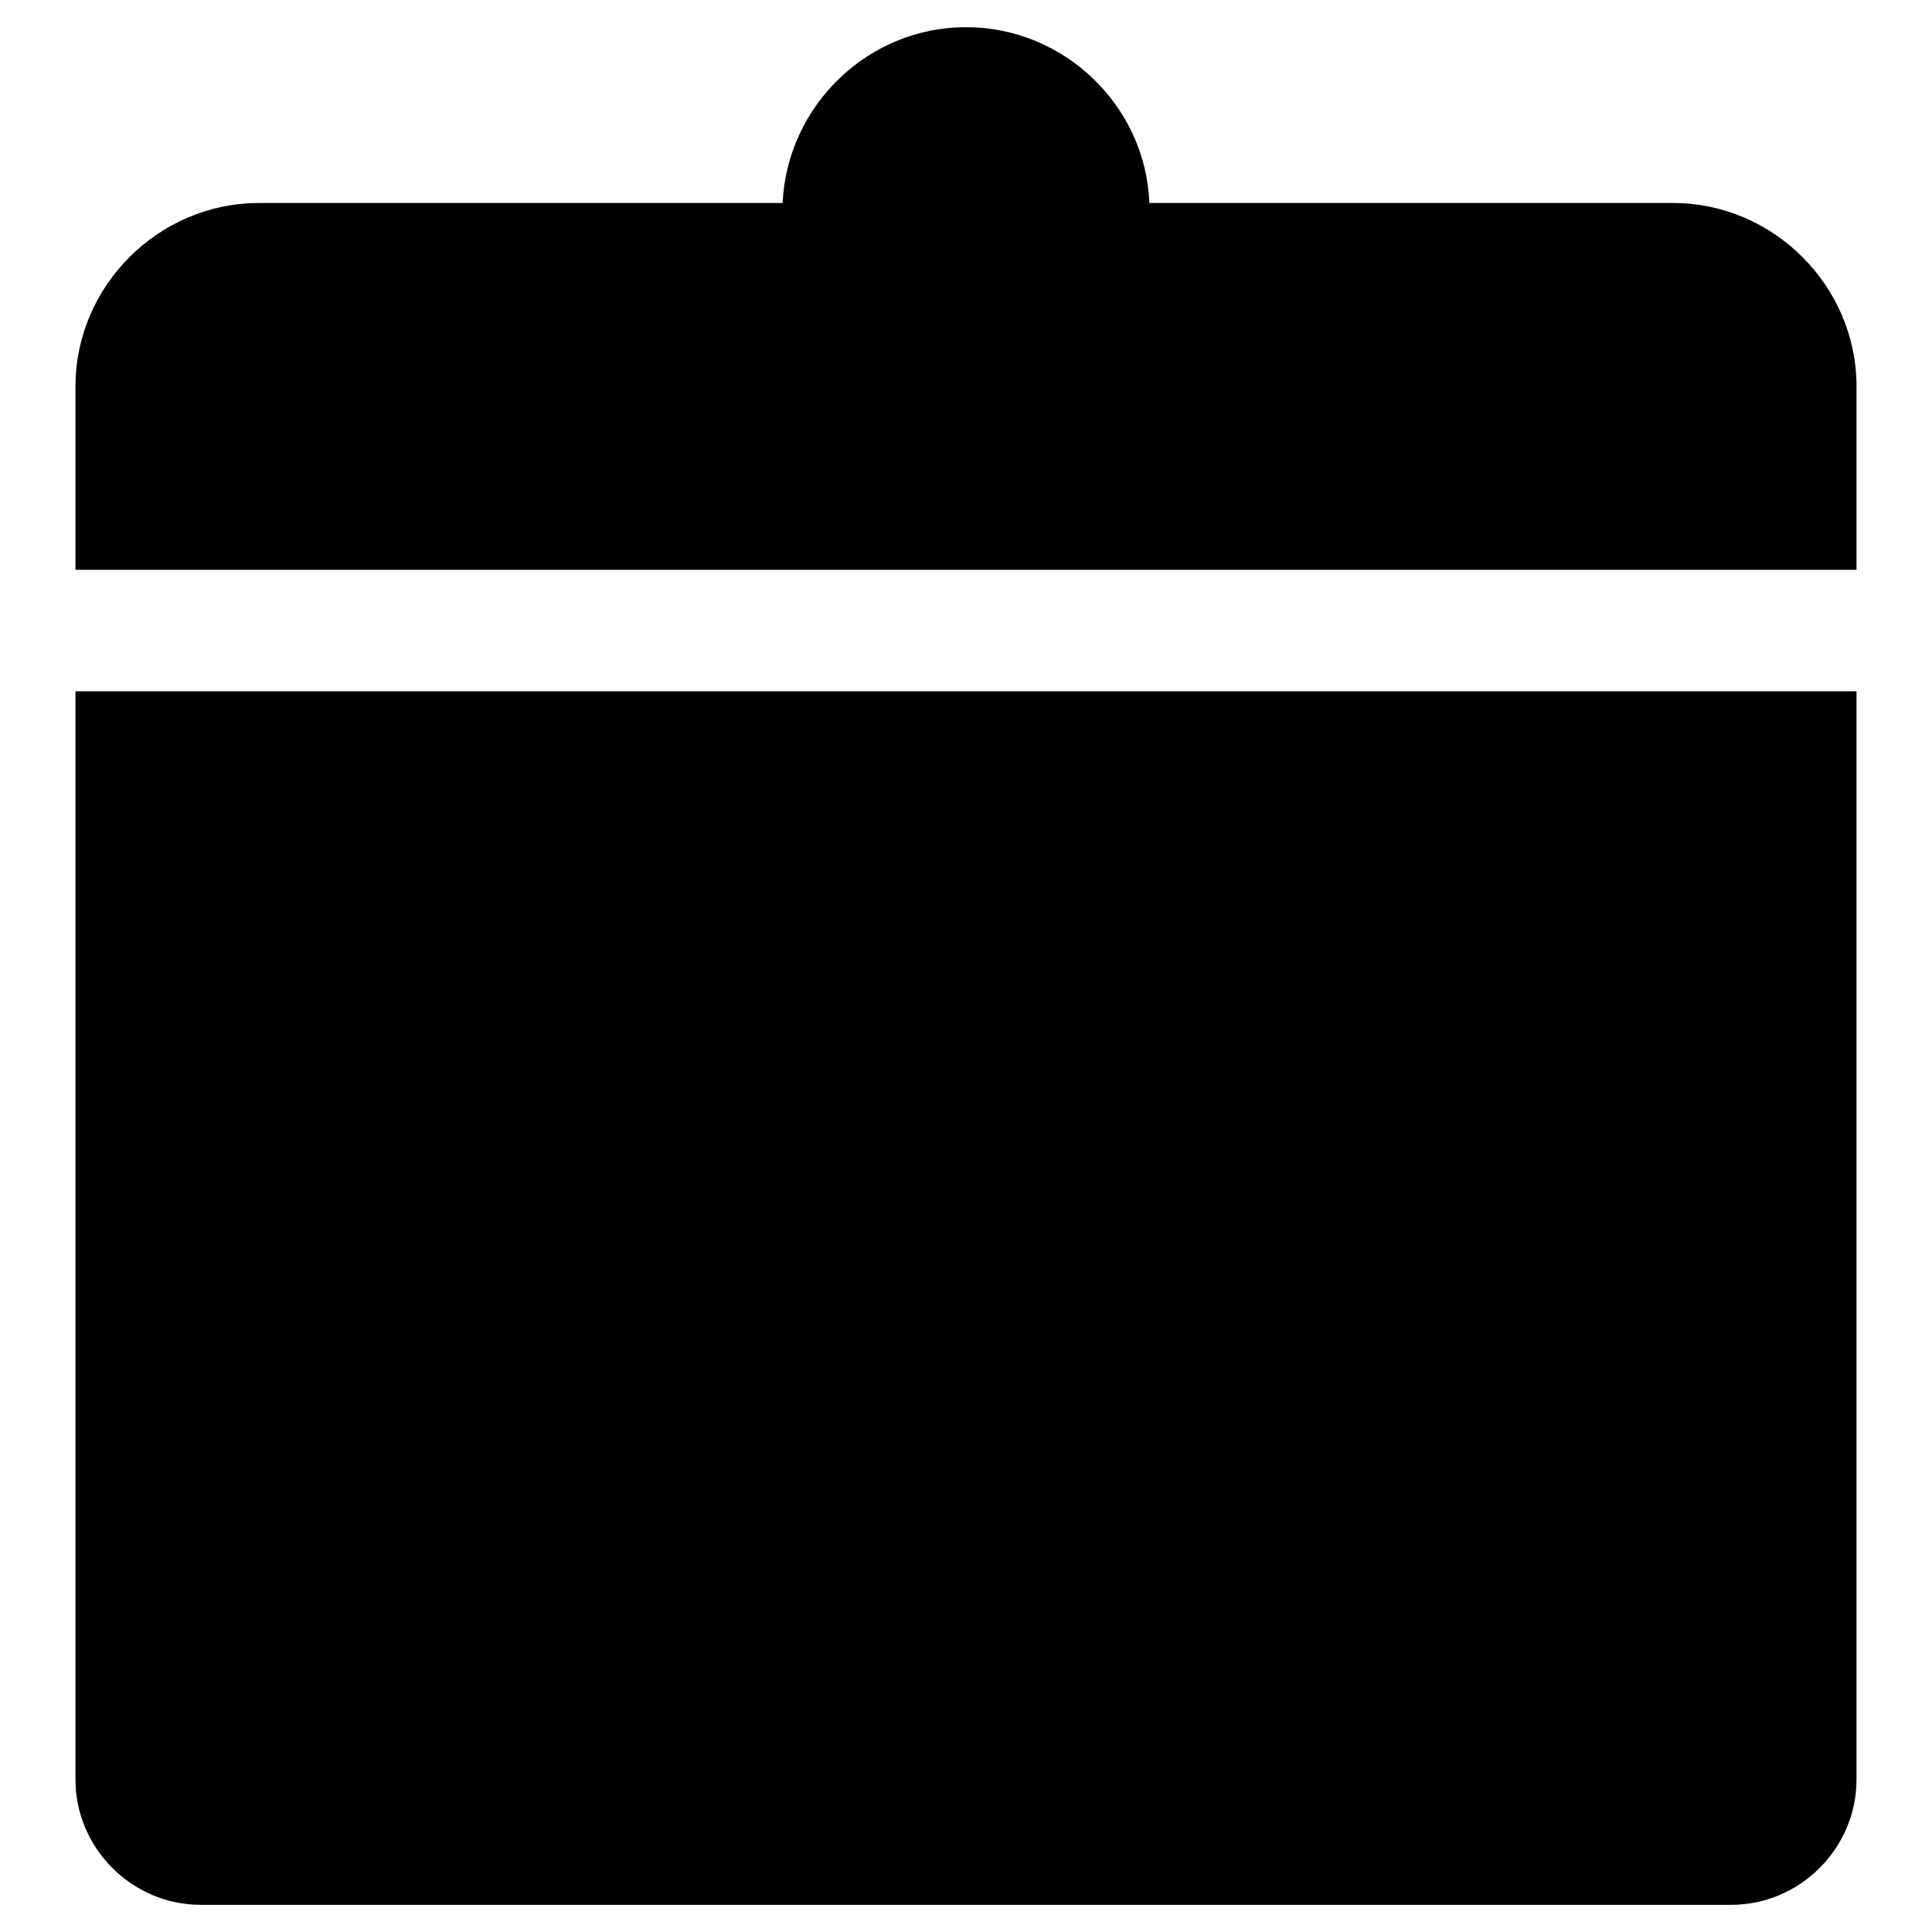
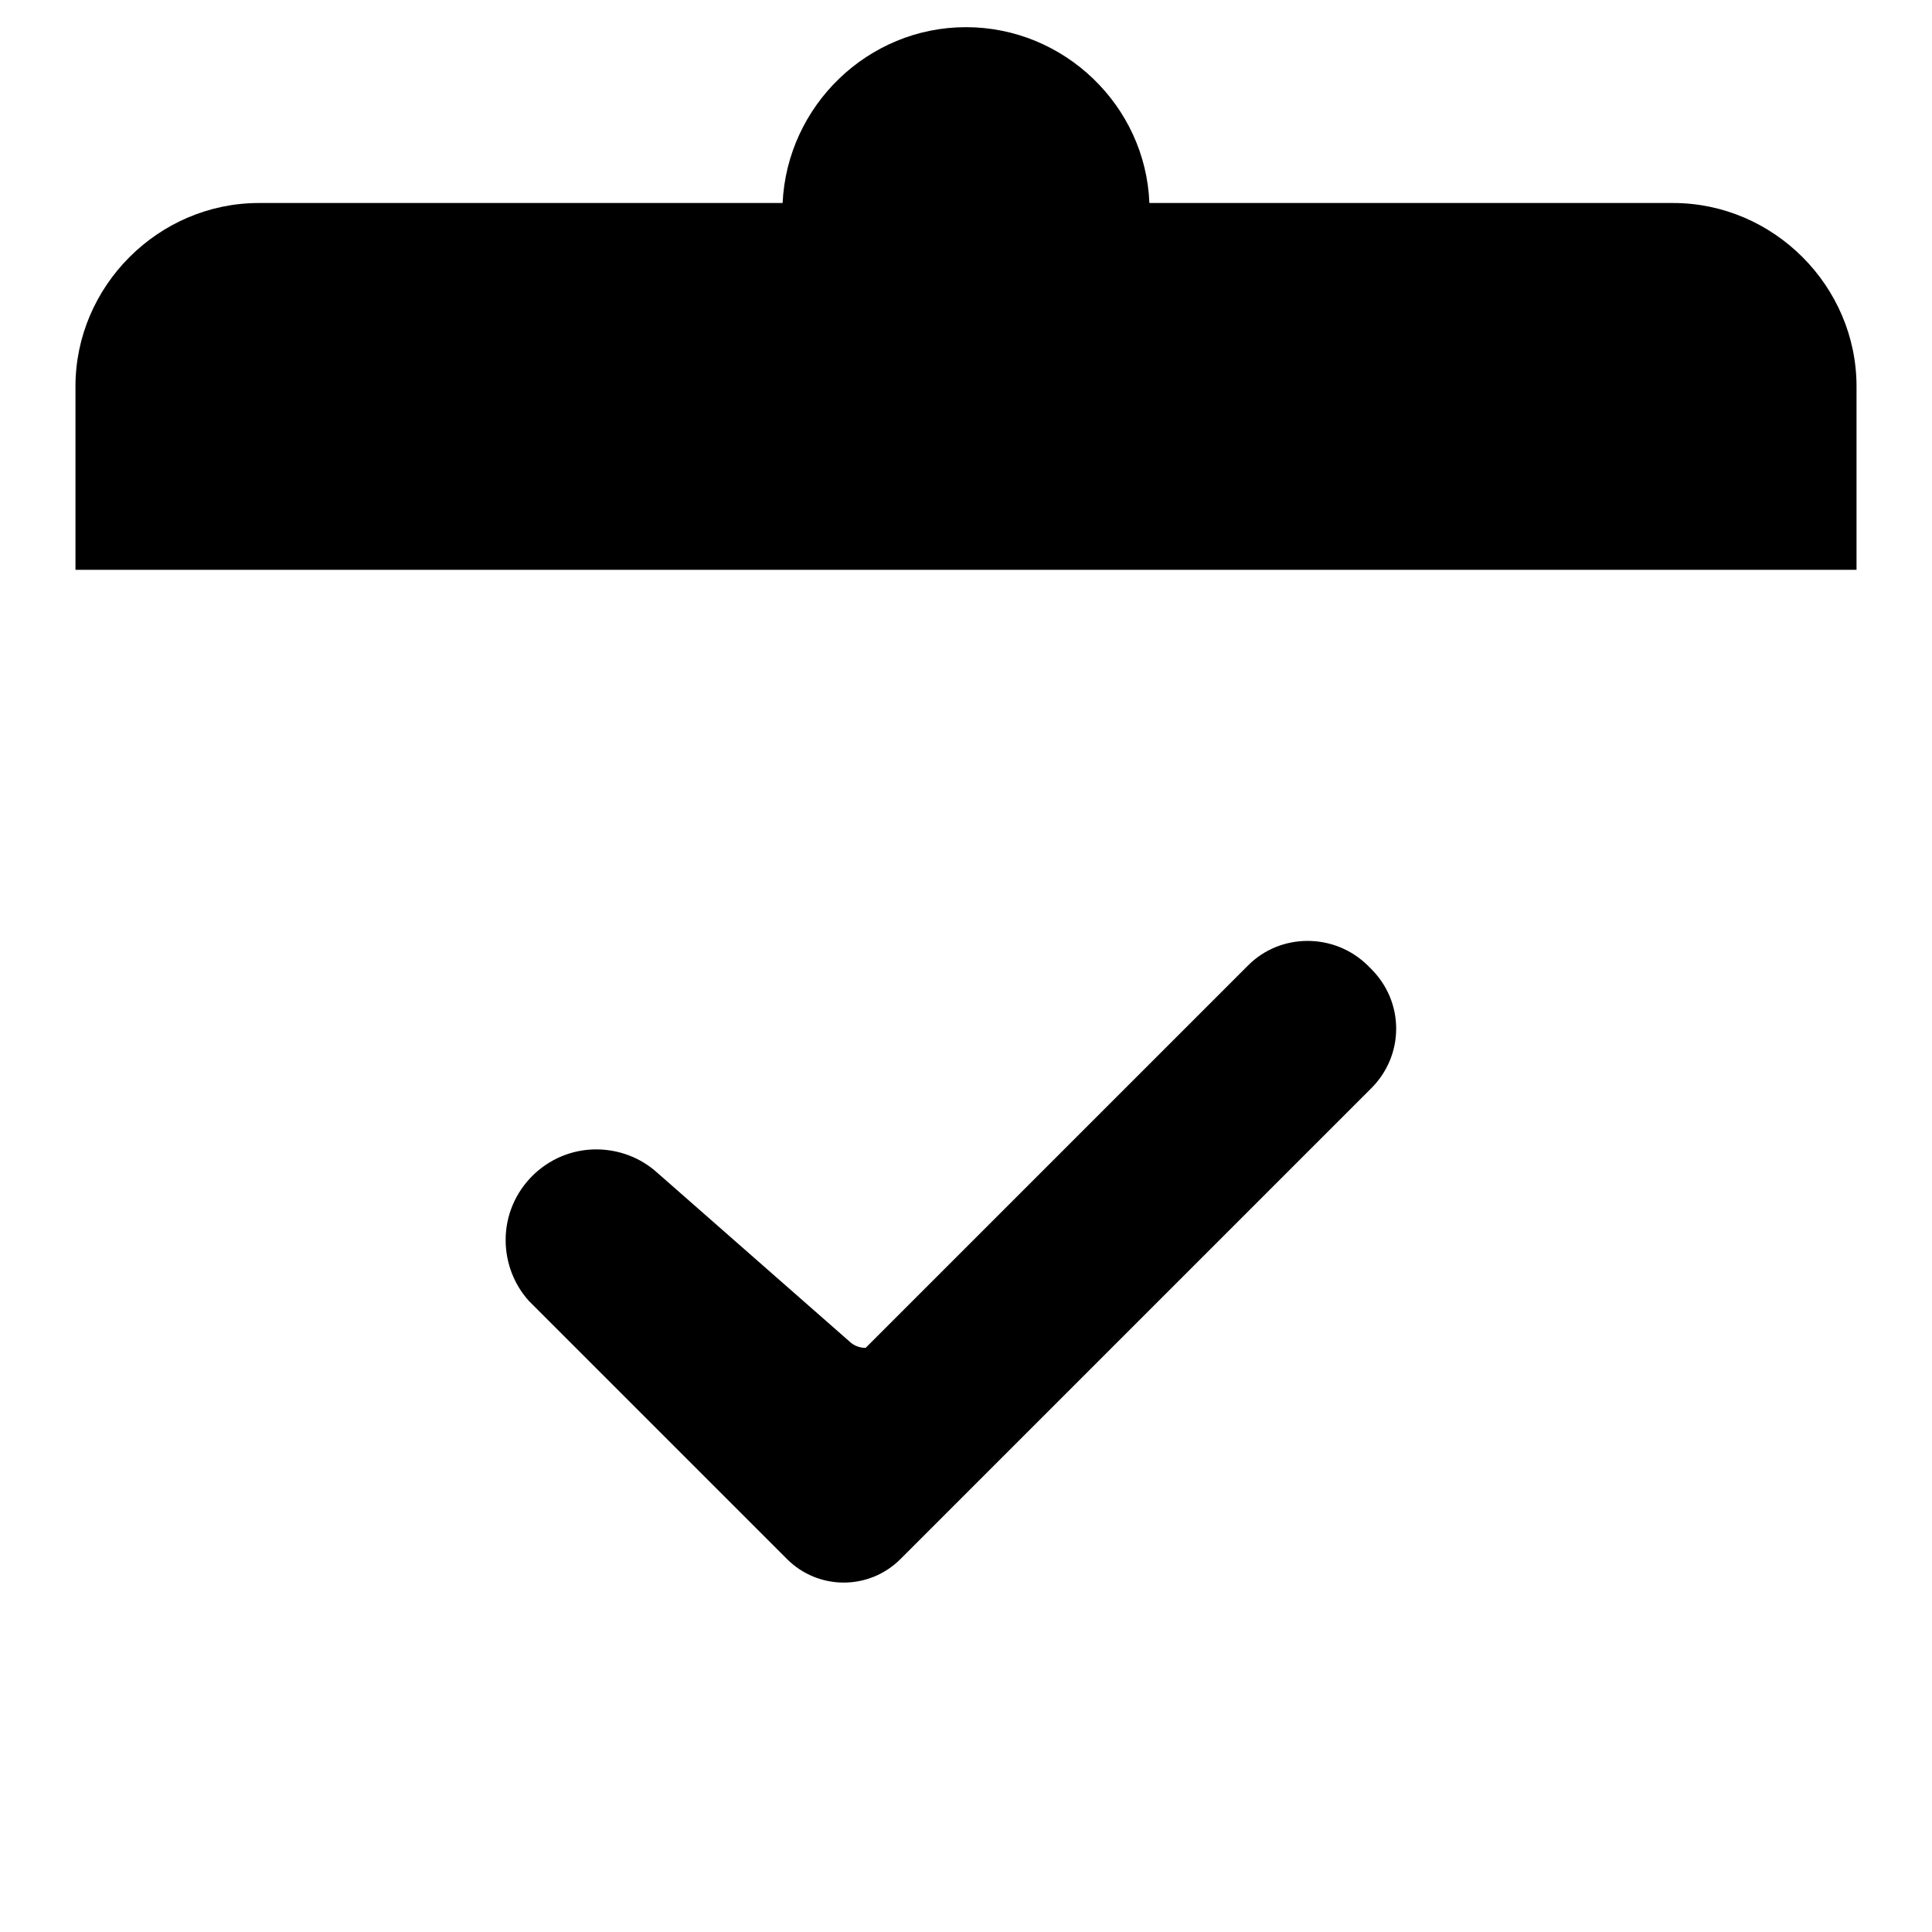
<svg xmlns="http://www.w3.org/2000/svg" version="1.1" x="0px" y="0px" viewBox="0 0 256 256" enable-background="new 0 0 256 256" xml:space="preserve">
  <g>
-     <path fill="#000000" d="M246,91.6v144.2c0,9.1-7.5,16.6-16.6,16.6H26.6c-9.1,0-16.6-7.5-16.6-16.6V91.6H246L246,91.6z" />
-     <path fill="#000000" d="M112.5,177.7c0.6,0.6,1.4,0.9,2.2,0.9s1.6-0.3,2.2-0.9l50.7-50.7c4.3-4.3,11.4-4.3,15.8,0l0.5,0.5 c2.1,2.1,3.3,4.9,3.3,7.9c0,3-1.2,5.8-3.3,7.9l-62.4,62.4h0c-2,2-4.7,3.1-7.5,3.1c-2.8,0-5.5-1.1-7.5-3.1l-8.8-8.8l-25.4-25.4 c-2-2.2-3.1-5.1-3.1-8.1c0-6.6,5.4-12,12-12c3,0,5.9,1.1,8.1,3.1L112.5,177.7z" />
+     <path fill="#000000" d="M112.5,177.7c0.6,0.6,1.4,0.9,2.2,0.9l50.7-50.7c4.3-4.3,11.4-4.3,15.8,0l0.5,0.5 c2.1,2.1,3.3,4.9,3.3,7.9c0,3-1.2,5.8-3.3,7.9l-62.4,62.4h0c-2,2-4.7,3.1-7.5,3.1c-2.8,0-5.5-1.1-7.5-3.1l-8.8-8.8l-25.4-25.4 c-2-2.2-3.1-5.1-3.1-8.1c0-6.6,5.4-12,12-12c3,0,5.9,1.1,8.1,3.1L112.5,177.7z" />
    <path fill="#000000" d="M246,75.5H10V51.2c0-13.3,11-24.3,24.3-24.3h69.4C104.3,14,115,3.6,128,3.6c13,0,23.8,10.4,24.3,23.3h69.4 c13.3,0,24.3,11,24.3,24.3V75.5z" />
  </g>
</svg>